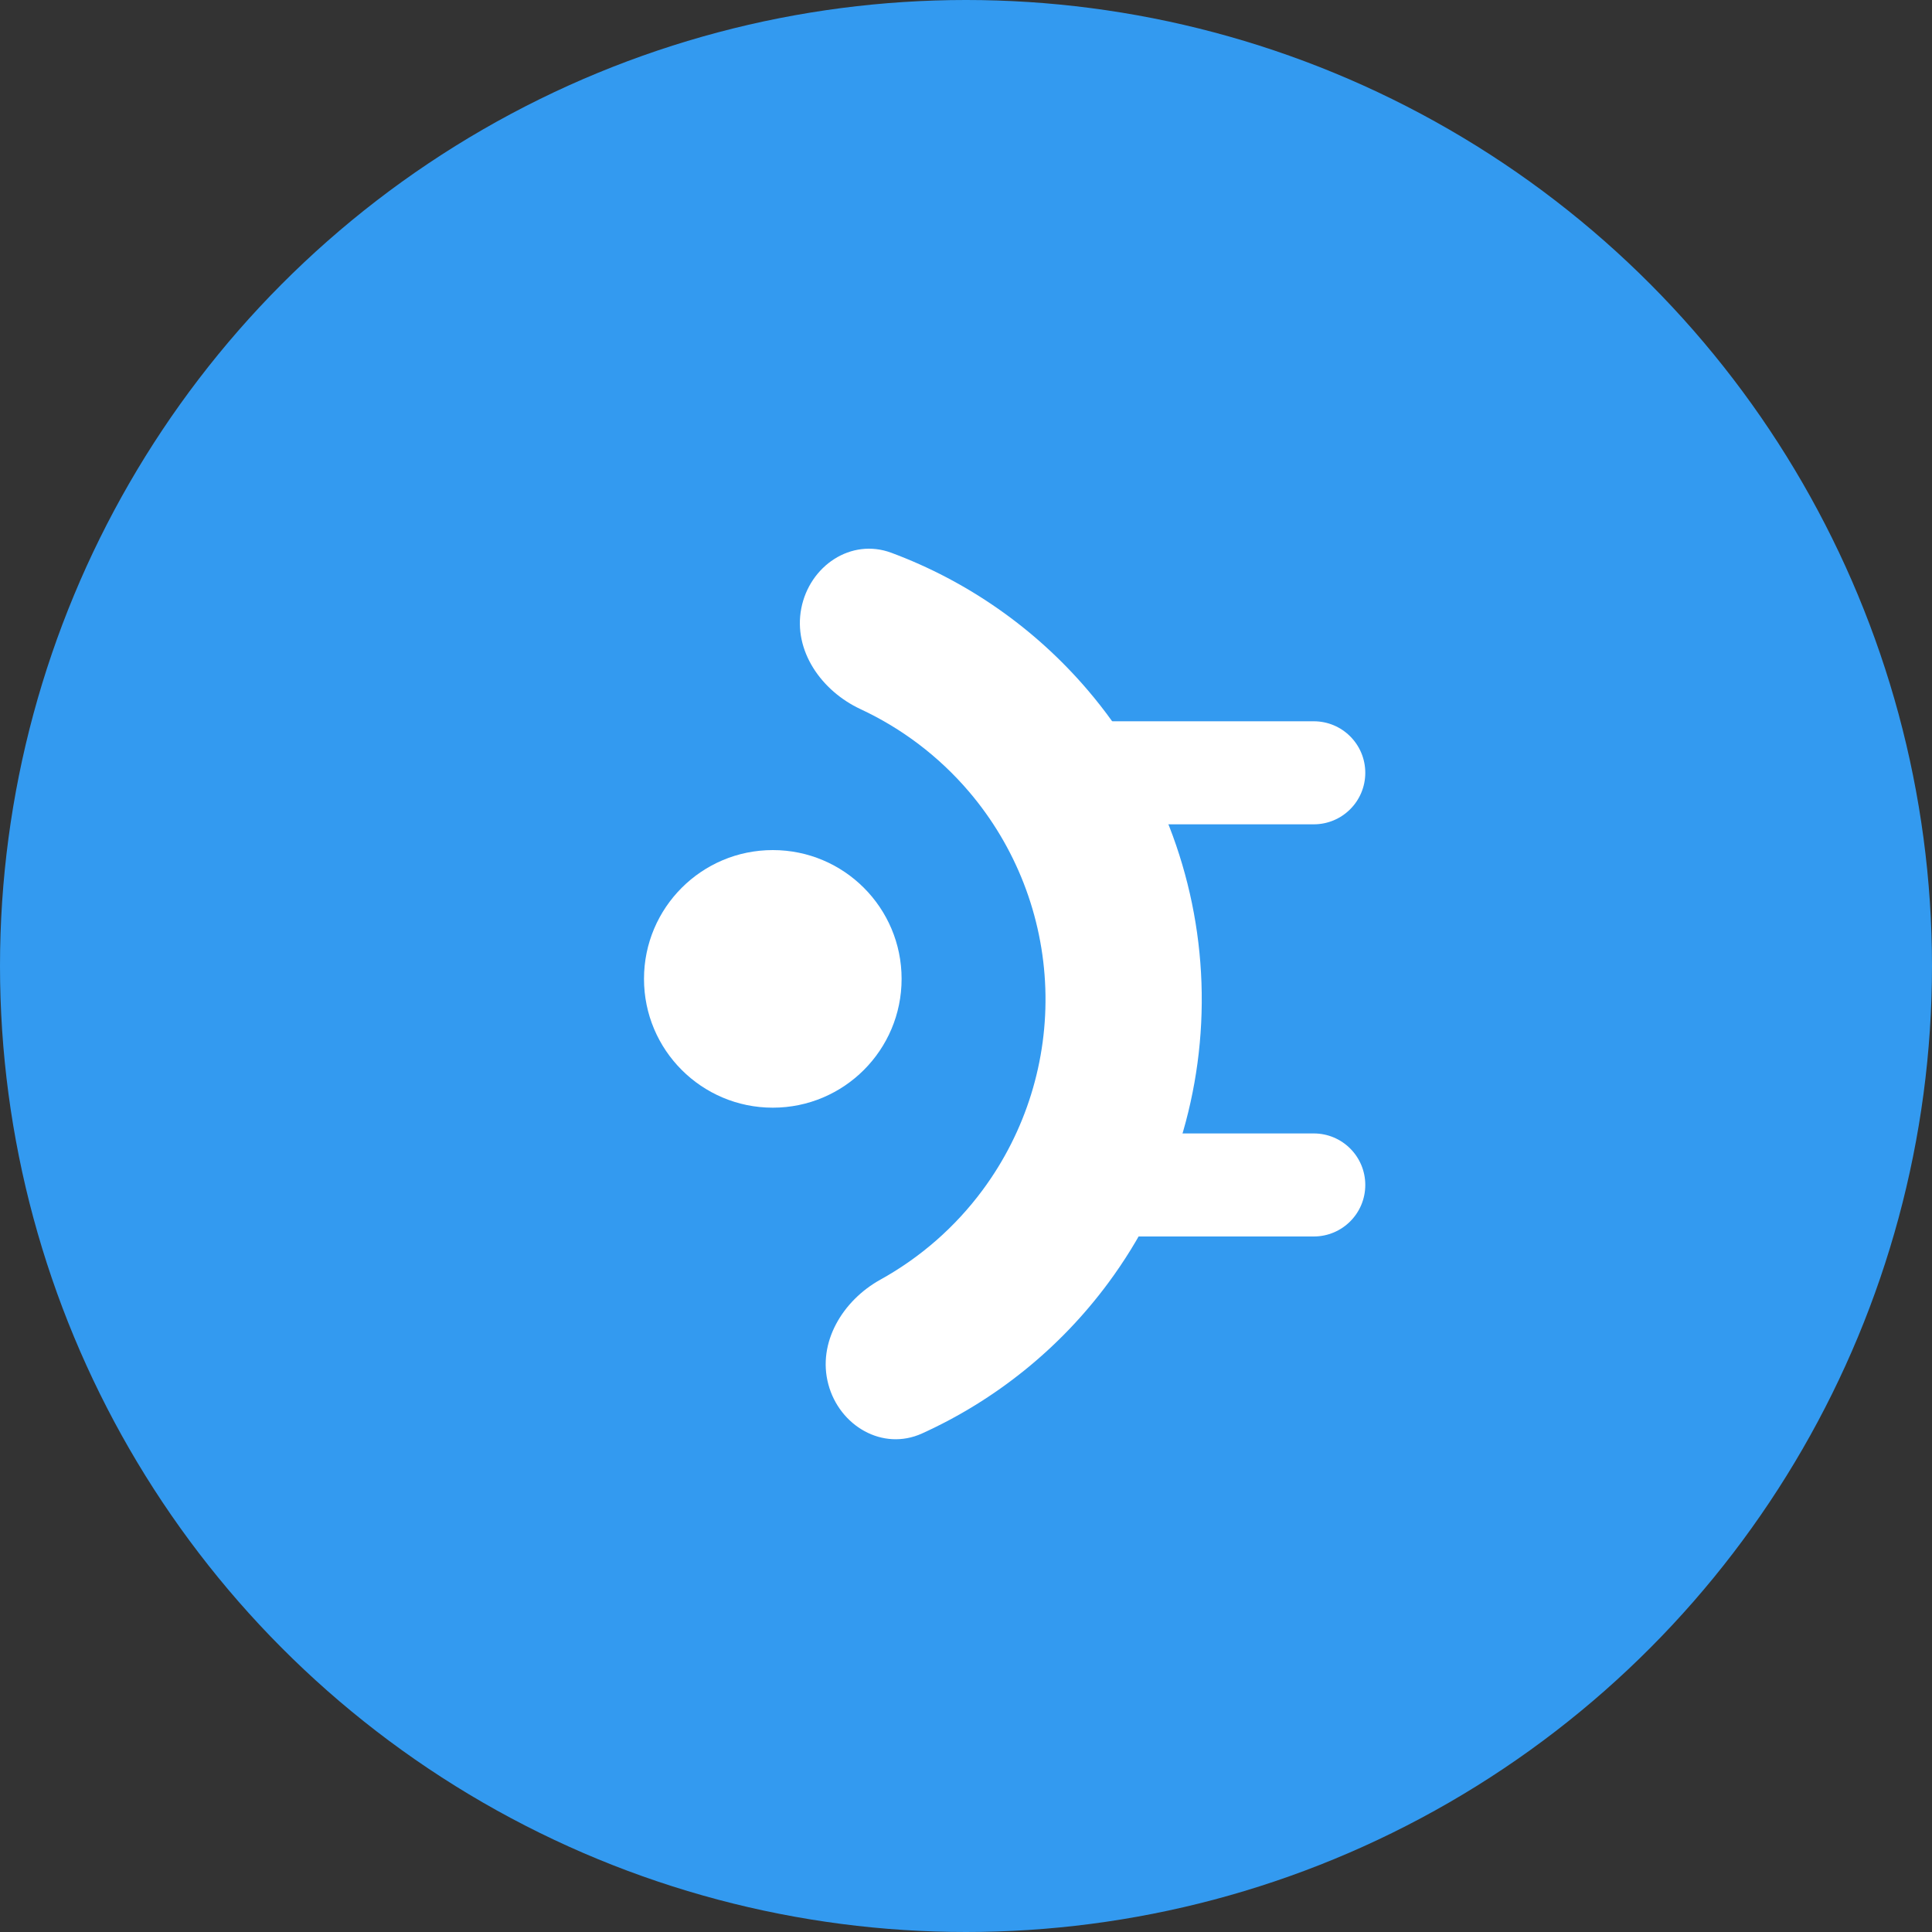
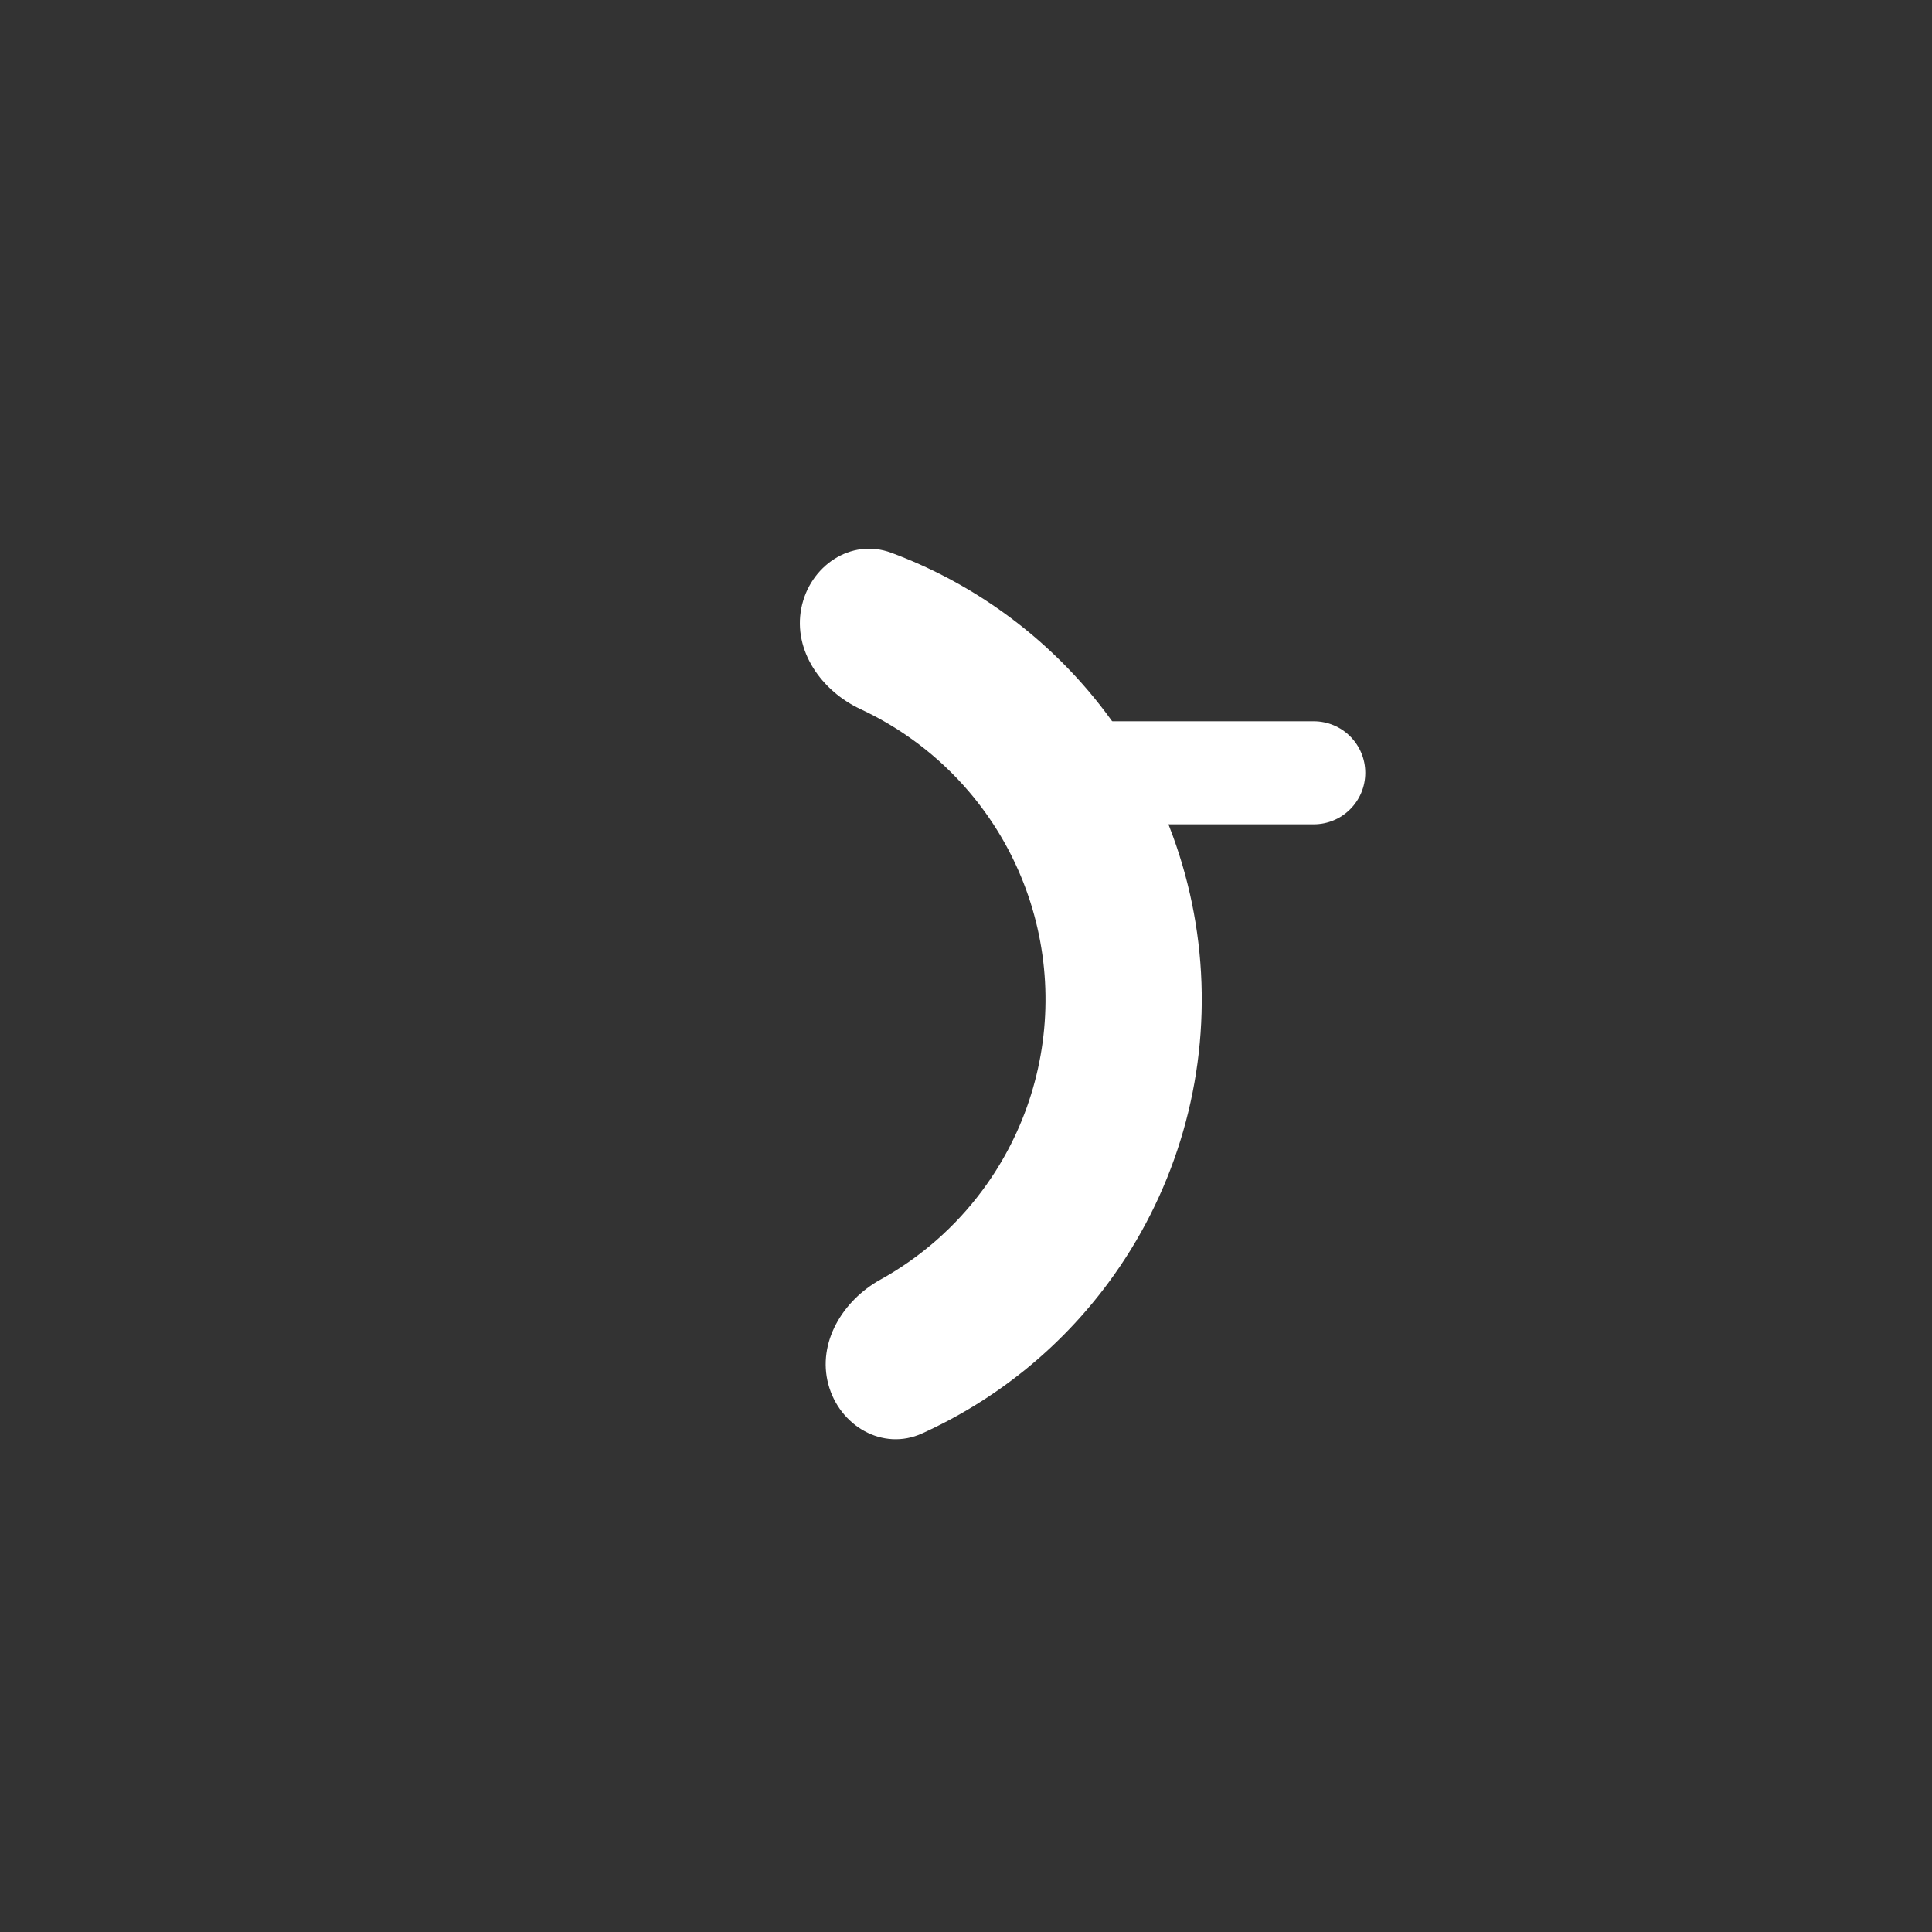
<svg xmlns="http://www.w3.org/2000/svg" width="75" height="75" viewBox="0 0 75 75" fill="none">
  <rect x="0" y="0" width="75" height="75" fill="#333333" stroke="none" />
-   <circle cx="37.5" cy="37.5" r="37.5" fill="#339AF0" />
  <path d="M32.156 53.739C32.589 55.356 34.267 56.339 35.793 55.647C38.646 54.353 41.14 52.348 43.023 49.803C45.511 46.441 46.787 42.335 46.641 38.154C46.495 33.974 44.938 29.966 42.221 26.785C40.166 24.378 37.538 22.551 34.602 21.459C33.032 20.875 31.426 21.972 31.106 23.616C30.787 25.26 31.886 26.82 33.404 27.528C35.008 28.275 36.445 29.361 37.609 30.724C39.434 32.862 40.481 35.556 40.579 38.365C40.677 41.175 39.82 43.935 38.147 46.195C37.081 47.636 35.724 48.819 34.176 49.676C32.711 50.488 31.722 52.12 32.156 53.739Z" fill="white" />
-   <circle cx="30" cy="38" r="5" fill="white" />
-   <path d="M41 28H51C52.105 28 53 28.895 53 30C53 31.105 52.105 32 51 32H41V28Z" fill="white" />
-   <path d="M41 44H51C52.105 44 53 44.895 53 46C53 47.105 52.105 48 51 48H41V44Z" fill="white" />
+   <path d="M41 28H51C52.105 28 53 28.895 53 30C53 31.105 52.105 32 51 32H41V28" fill="white" />
</svg>